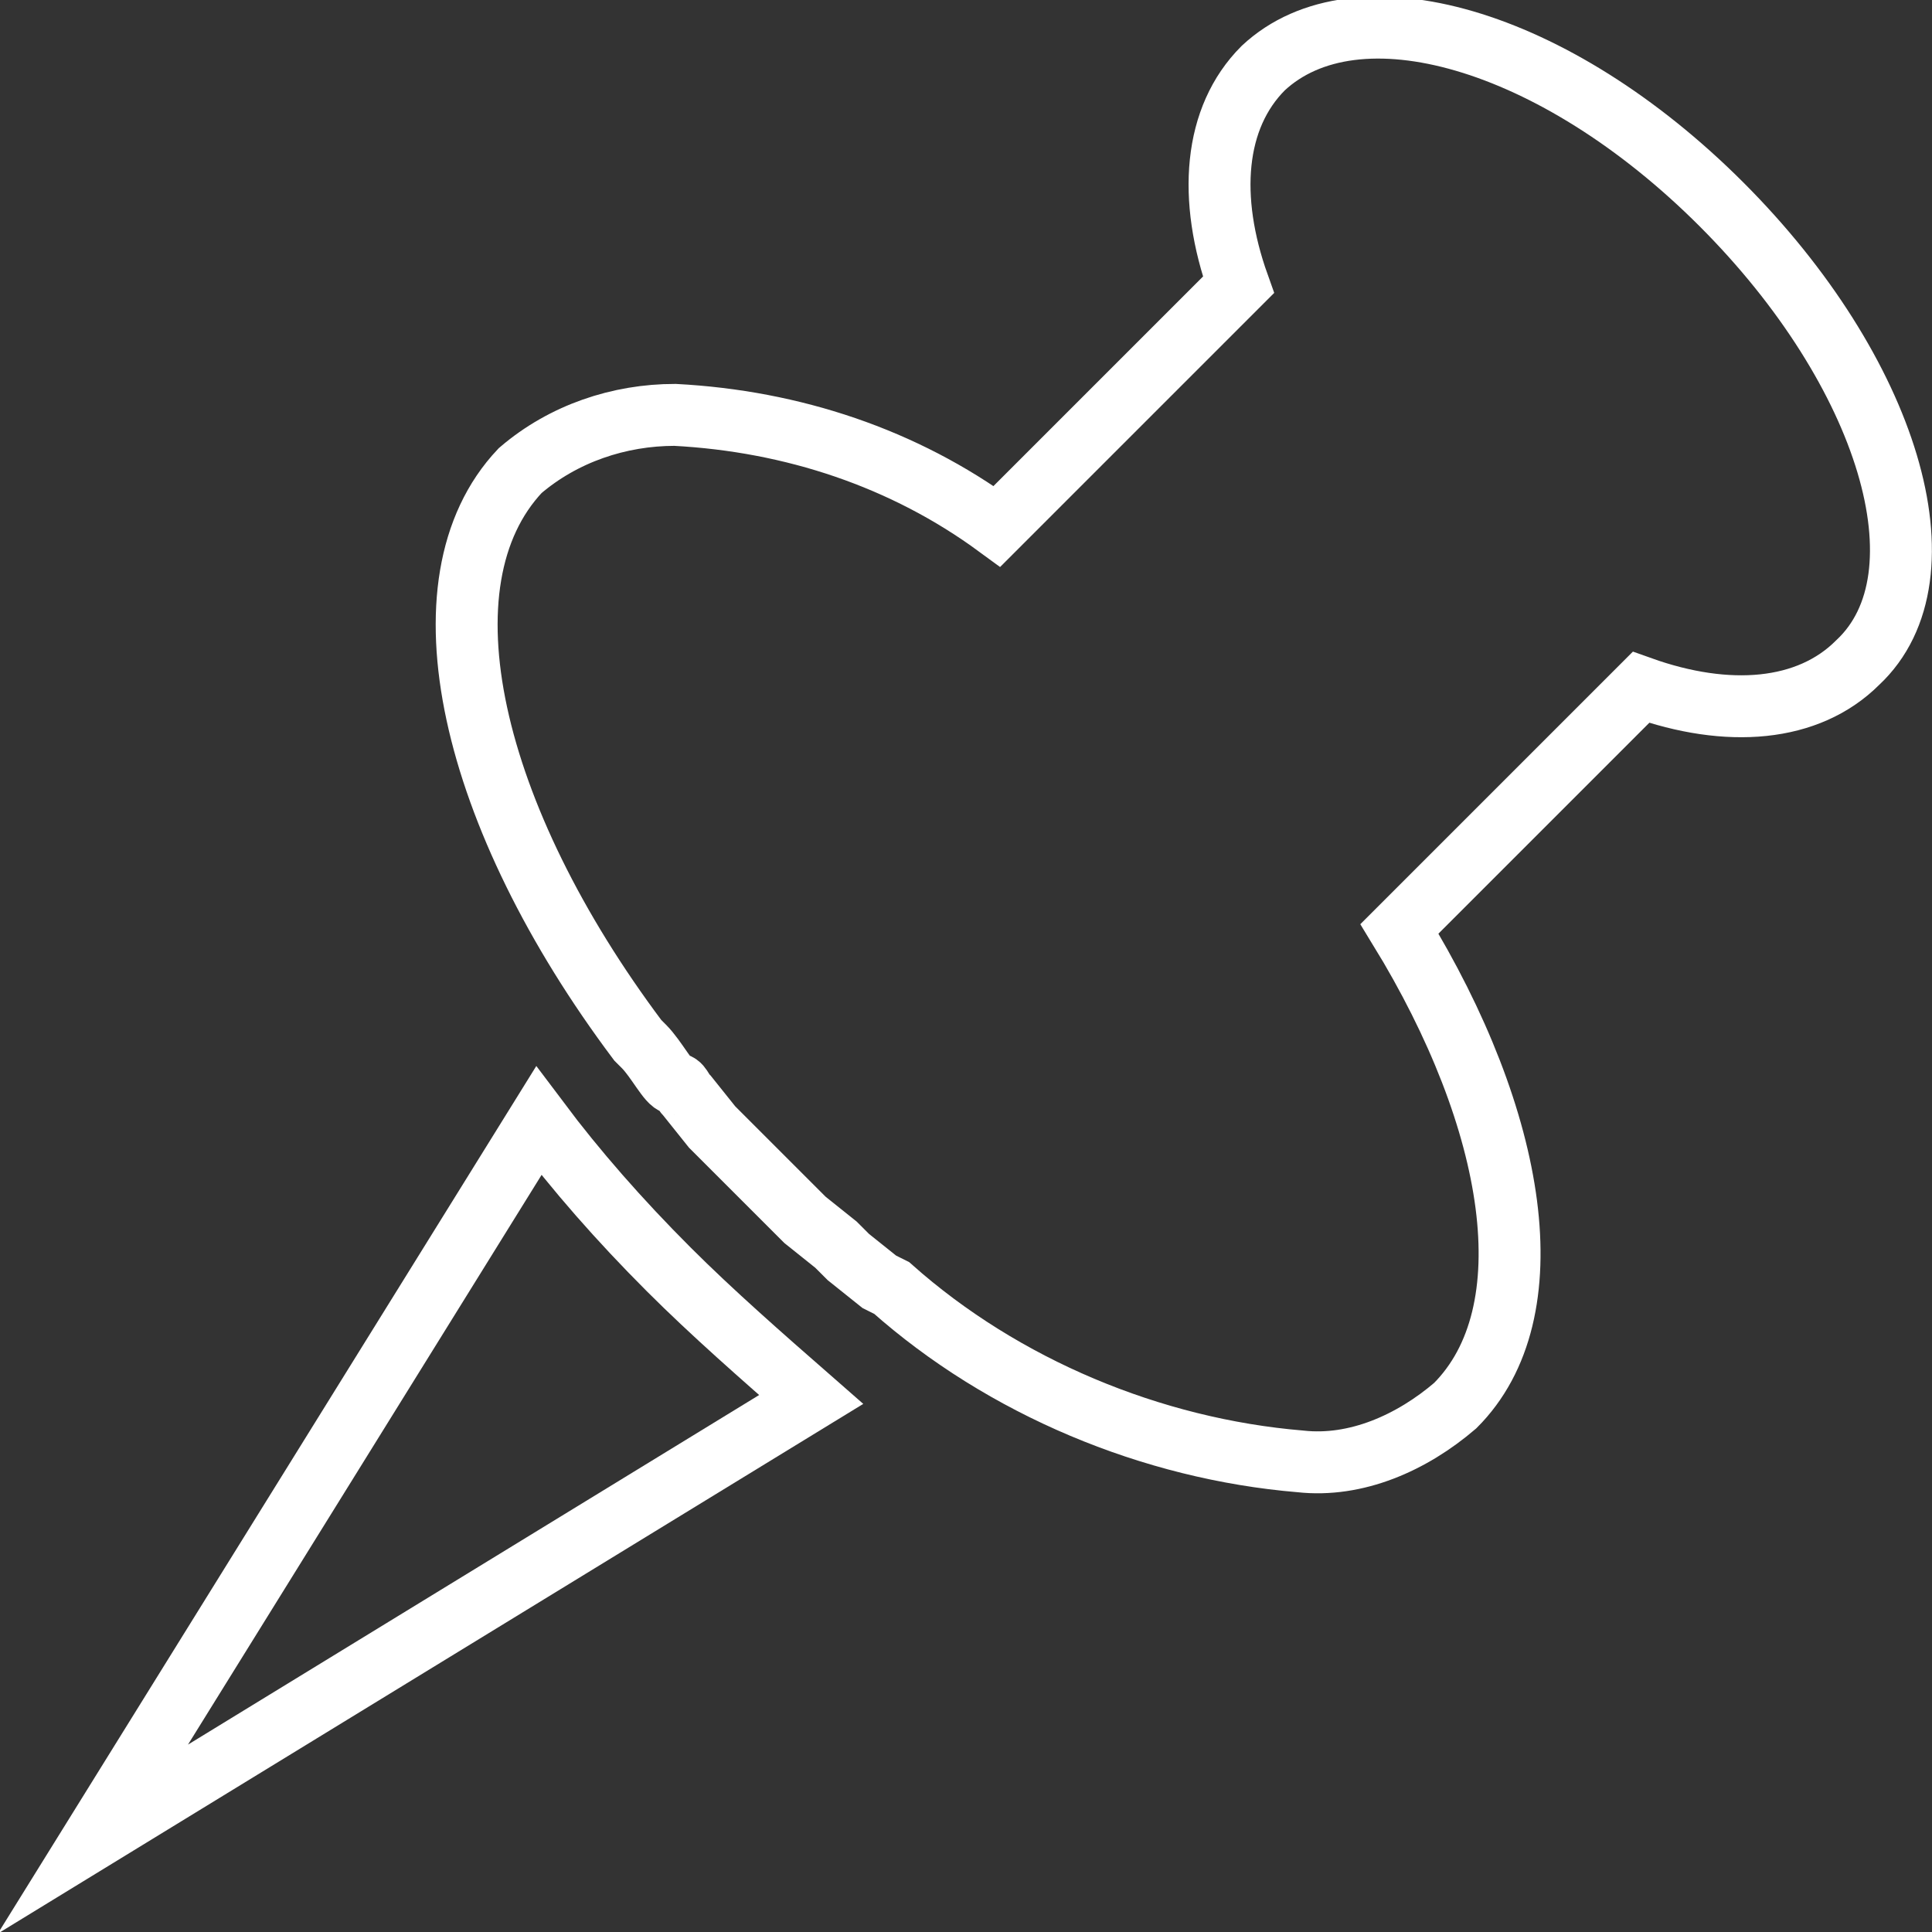
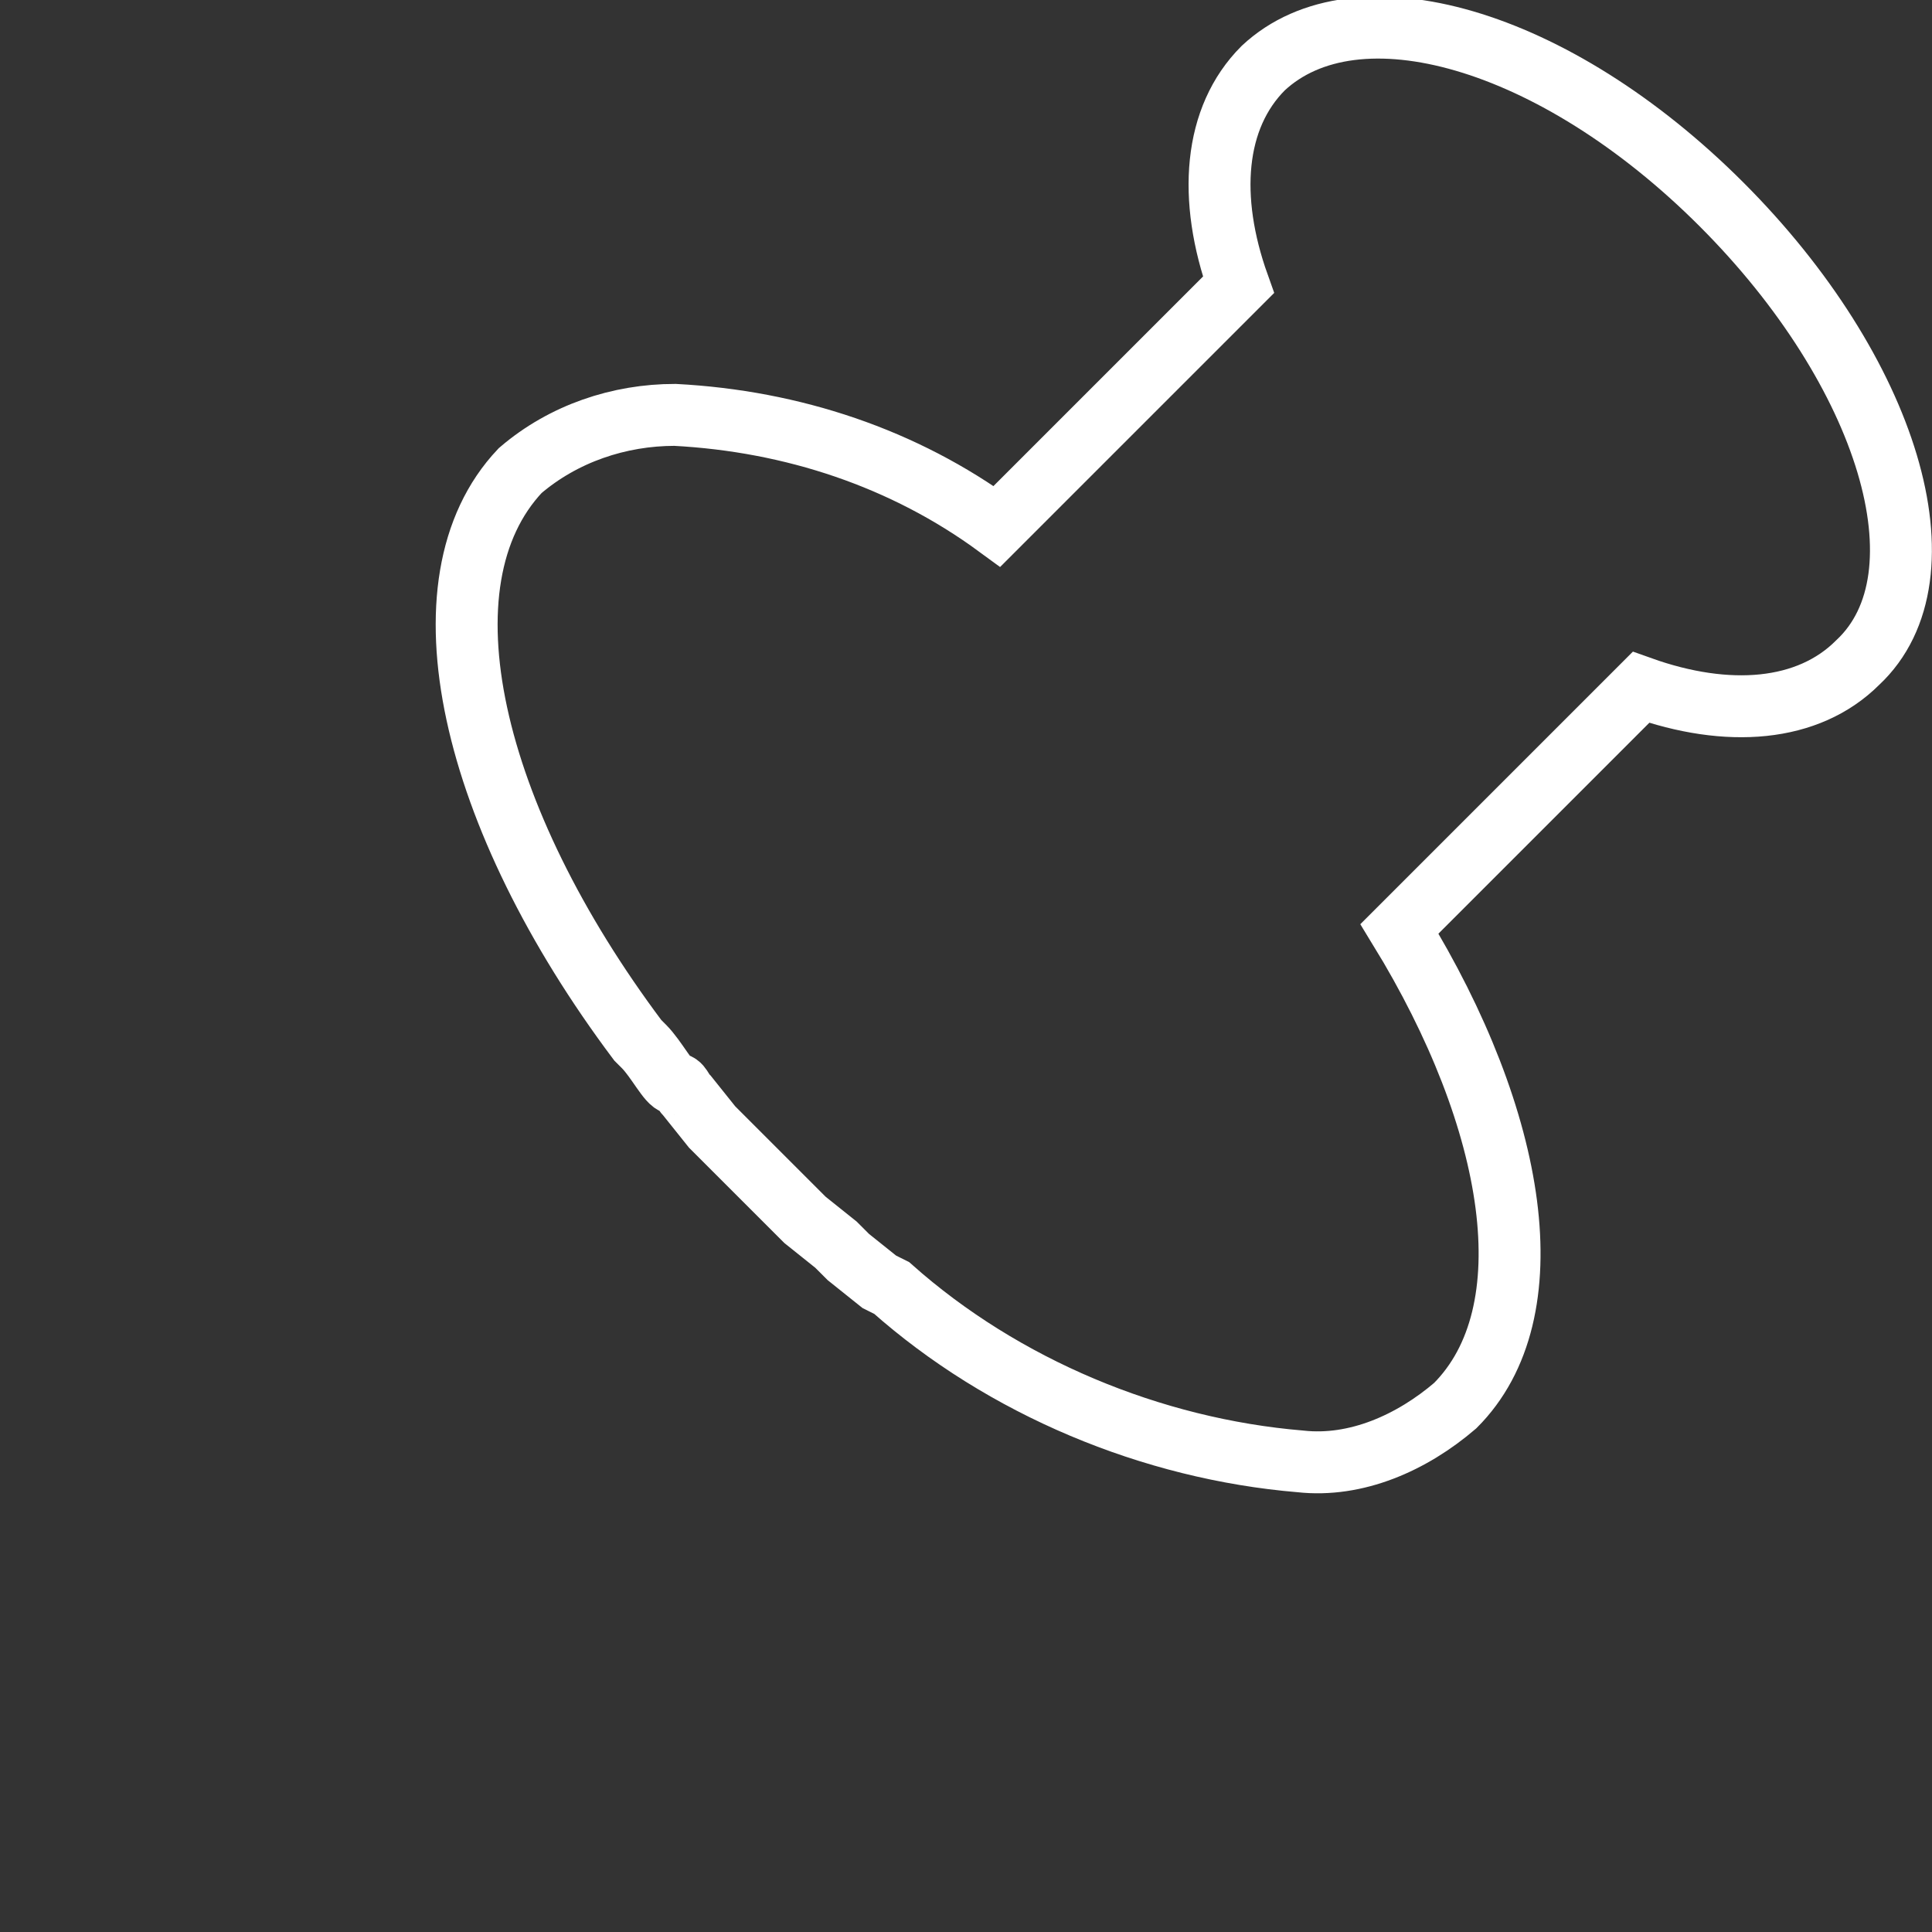
<svg xmlns="http://www.w3.org/2000/svg" id="Слой_1" x="0px" y="0px" viewBox="0 0 31.2 31.2" style="enable-background:new 0 0 31.2 31.2;" xml:space="preserve">
  <rect x="0" y="0" width="31.2" height="31.2" fill="#333333" stroke="none" />
  <style type="text/css"> .st0{fill:none;stroke:#FFFFFF;stroke-miterlimit:10;} </style>
  <g id="Слой_2_1_">
    <g id="OBJECTS">
-       <path class="st0" d="M1.5,29.7l7.2-11.6c0.6,0.8,1.3,1.6,2.1,2.4c0.7,0.7,1.5,1.4,2.3,2.1L1.5,29.7z" />
      <path class="st0" d="M30,10.7c-0.8,0.8-2.1,0.9-3.5,0.4l-3.9,3.9c1.9,3.1,2.4,6.2,0.9,7.7c-0.7,0.6-1.6,1-2.5,0.9 c-2.4-0.2-4.8-1.2-6.6-2.8l-0.2-0.1l-0.5-0.4l-0.2-0.2l-0.5-0.4l-0.2-0.2l-0.6-0.6c-0.2-0.2-0.5-0.5-0.7-0.7l-0.4-0.5 c-0.1-0.1-0.1-0.2-0.2-0.2s-0.3-0.4-0.5-0.6l-0.1-0.1c-2.7-3.6-3.6-7.4-1.9-9.2c0.7-0.6,1.6-0.9,2.5-0.9c1.9,0.1,3.7,0.7,5.2,1.8 l3.9-3.9c-0.5-1.4-0.4-2.7,0.4-3.5c1.5-1.4,4.7-0.5,7.4,2.2S31.5,9.3,30,10.7z" />
    </g>
  </g>
</svg>